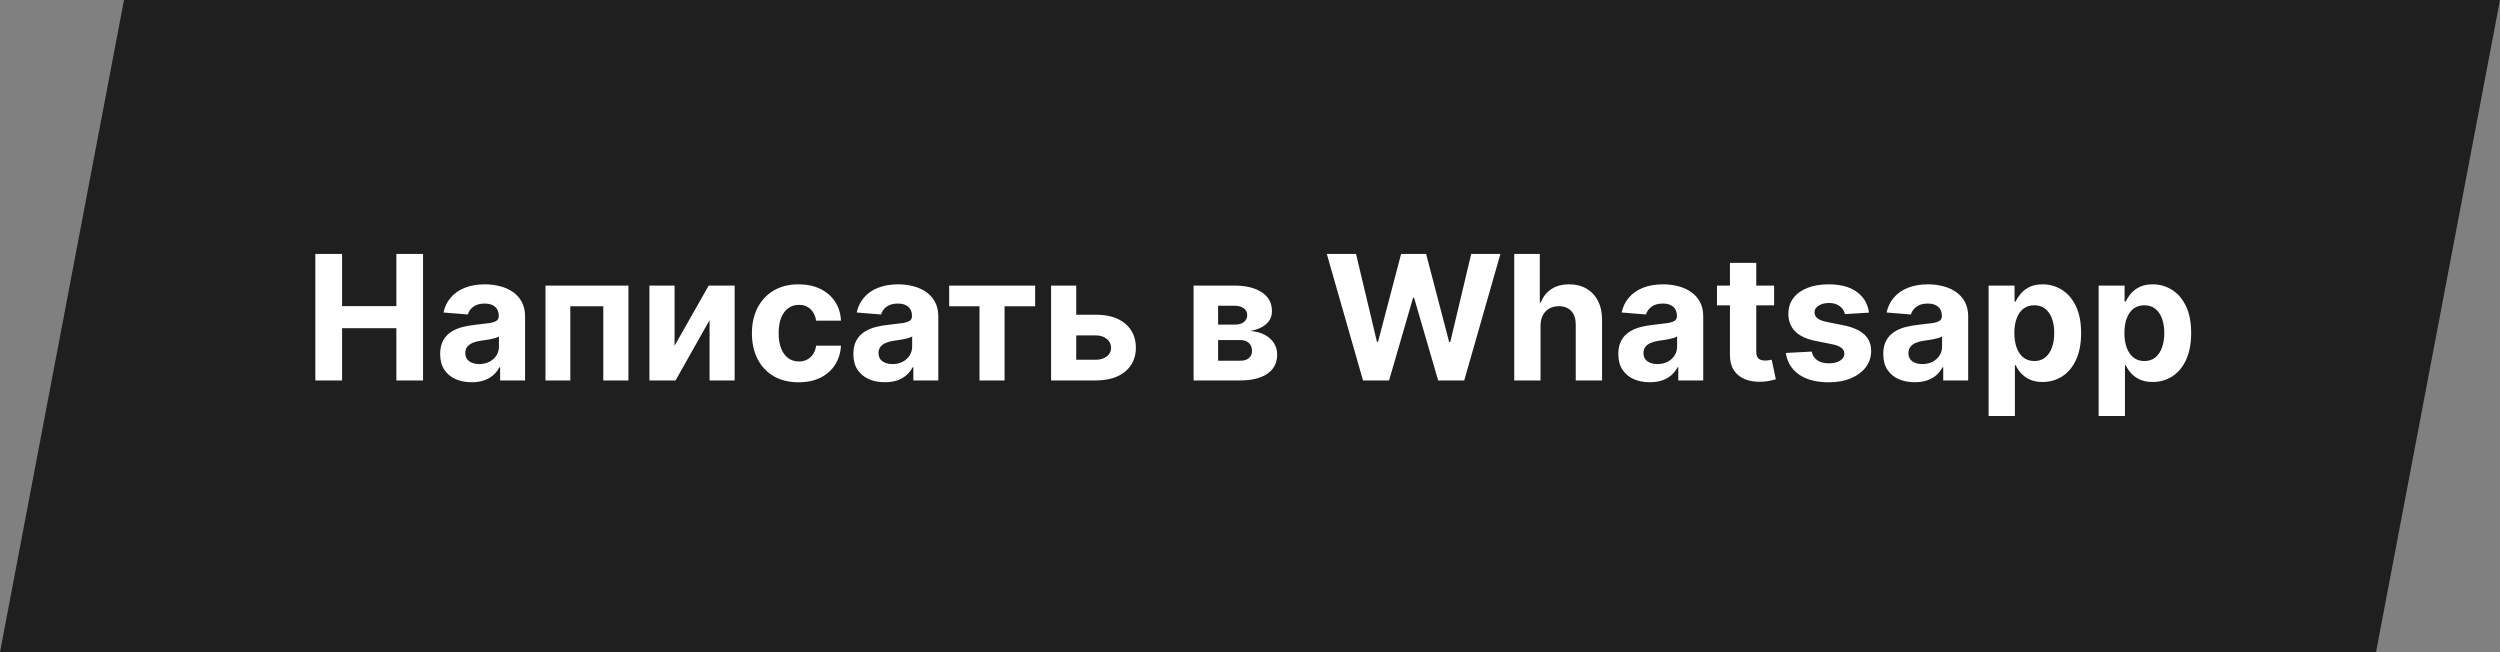
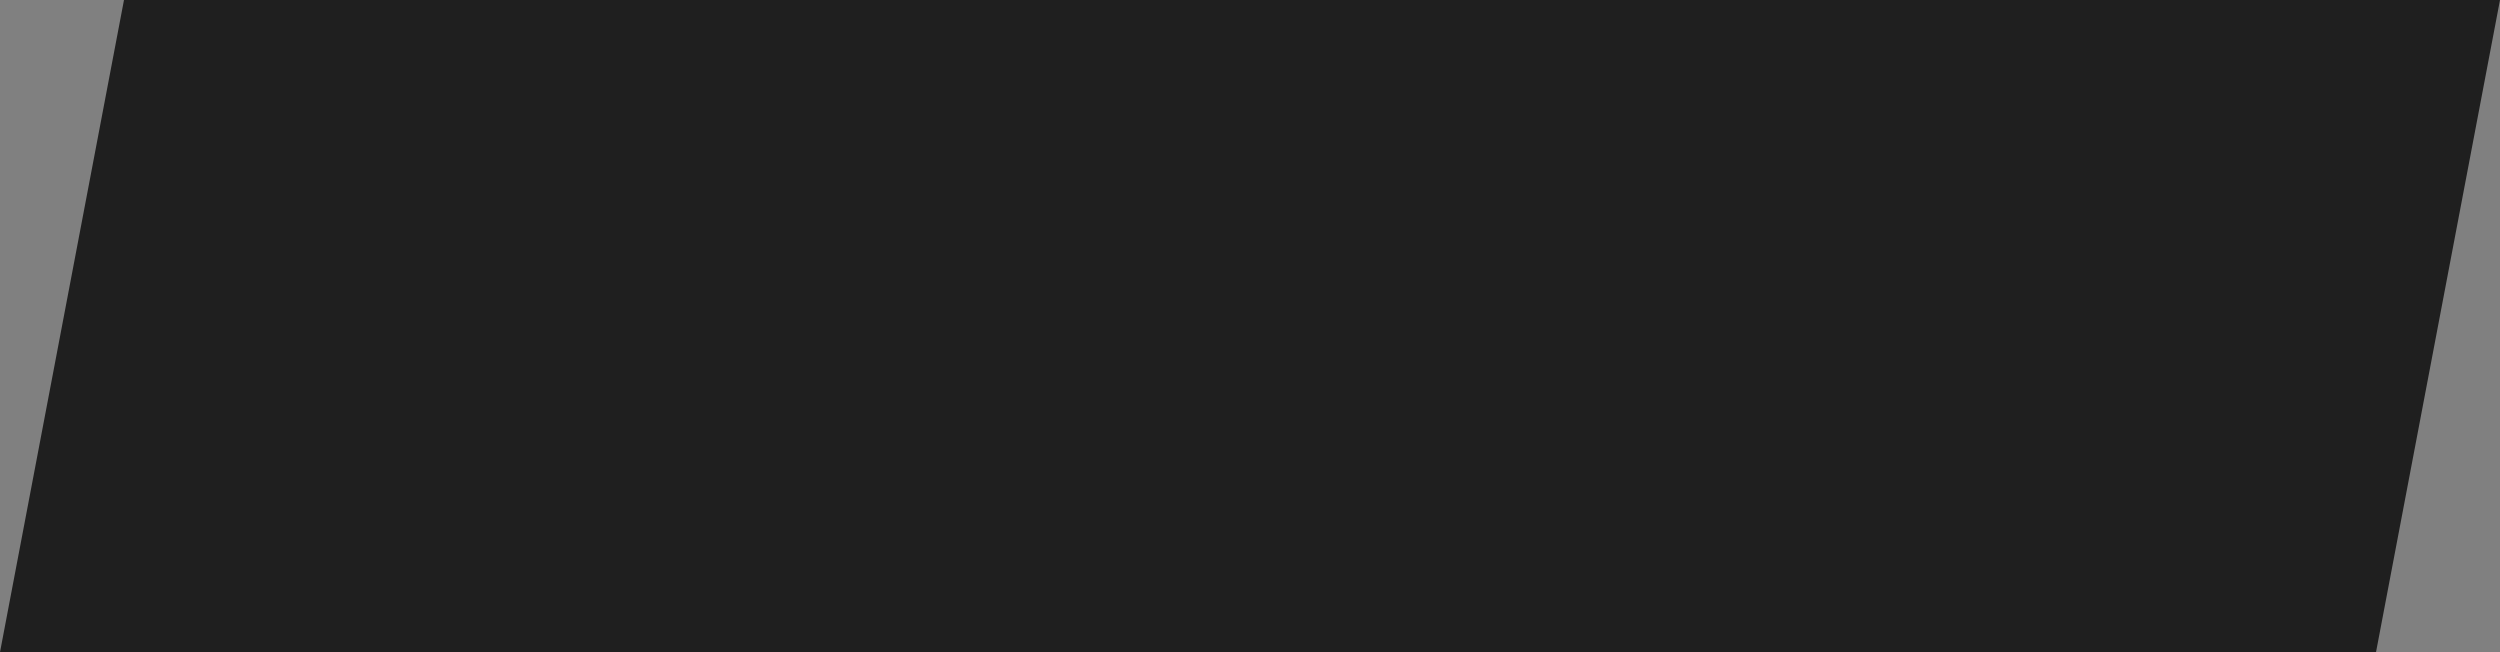
<svg xmlns="http://www.w3.org/2000/svg" width="920" height="240" viewBox="0 0 920 240" fill="none">
  <rect x="0" y="0" width="920" height="240" fill="#808080" stroke="none" />
  <path d="M45.628 0L0 240H874.371L919.999 0H45.628Z" fill="#1F1F1F" />
-   <path d="M116.045 140V93.454H125.886V112.659H145.864V93.454H155.682V140H145.864V120.773H125.886V140H116.045ZM173.568 140.659C171.341 140.659 169.356 140.273 167.614 139.5C165.871 138.712 164.492 137.553 163.477 136.023C162.477 134.477 161.977 132.553 161.977 130.25C161.977 128.311 162.333 126.682 163.045 125.364C163.758 124.045 164.727 122.985 165.955 122.182C167.182 121.379 168.576 120.773 170.136 120.364C171.712 119.955 173.364 119.667 175.091 119.5C177.121 119.288 178.758 119.091 180 118.909C181.242 118.712 182.144 118.424 182.705 118.045C183.265 117.667 183.545 117.106 183.545 116.364V116.227C183.545 114.788 183.091 113.674 182.182 112.886C181.288 112.098 180.015 111.705 178.364 111.705C176.621 111.705 175.235 112.091 174.205 112.864C173.174 113.621 172.492 114.576 172.159 115.727L163.205 115C163.659 112.879 164.553 111.045 165.886 109.5C167.22 107.939 168.939 106.742 171.045 105.909C173.167 105.061 175.621 104.636 178.409 104.636C180.348 104.636 182.205 104.864 183.977 105.318C185.765 105.773 187.348 106.477 188.727 107.432C190.121 108.386 191.22 109.614 192.023 111.114C192.826 112.598 193.227 114.379 193.227 116.455V140H184.045V135.159H183.773C183.212 136.25 182.462 137.212 181.523 138.045C180.583 138.864 179.455 139.508 178.136 139.977C176.818 140.432 175.295 140.659 173.568 140.659ZM176.341 133.977C177.765 133.977 179.023 133.697 180.114 133.136C181.205 132.561 182.061 131.788 182.682 130.818C183.303 129.848 183.614 128.75 183.614 127.523V123.818C183.311 124.015 182.894 124.197 182.364 124.364C181.848 124.515 181.265 124.659 180.614 124.795C179.962 124.917 179.311 125.03 178.659 125.136C178.008 125.227 177.417 125.311 176.886 125.386C175.75 125.553 174.758 125.818 173.909 126.182C173.061 126.545 172.402 127.038 171.932 127.659C171.462 128.265 171.227 129.023 171.227 129.932C171.227 131.25 171.705 132.258 172.659 132.955C173.629 133.636 174.856 133.977 176.341 133.977ZM200.739 140V105.091H231.261V140H222.011V112.705H209.875V140H200.739ZM248.239 127.227L260.807 105.091H270.352V140H261.125V117.795L248.602 140H238.989V105.091H248.239V127.227ZM293.886 140.682C290.311 140.682 287.235 139.924 284.659 138.409C282.098 136.879 280.129 134.758 278.75 132.045C277.386 129.333 276.705 126.212 276.705 122.682C276.705 119.106 277.394 115.97 278.773 113.273C280.167 110.561 282.144 108.447 284.705 106.932C287.265 105.402 290.311 104.636 293.841 104.636C296.886 104.636 299.553 105.189 301.841 106.295C304.129 107.402 305.939 108.955 307.273 110.955C308.606 112.955 309.341 115.303 309.477 118H300.341C300.083 116.258 299.402 114.856 298.295 113.795C297.205 112.72 295.773 112.182 294 112.182C292.5 112.182 291.189 112.591 290.068 113.409C288.962 114.212 288.098 115.386 287.477 116.932C286.856 118.477 286.545 120.348 286.545 122.545C286.545 124.773 286.848 126.667 287.455 128.227C288.076 129.788 288.947 130.977 290.068 131.795C291.189 132.614 292.5 133.023 294 133.023C295.106 133.023 296.098 132.795 296.977 132.341C297.871 131.886 298.606 131.227 299.182 130.364C299.773 129.485 300.159 128.432 300.341 127.205H309.477C309.326 129.871 308.598 132.22 307.295 134.25C306.008 136.265 304.227 137.841 301.955 138.977C299.682 140.114 296.992 140.682 293.886 140.682ZM325.631 140.659C323.403 140.659 321.419 140.273 319.676 139.5C317.934 138.712 316.555 137.553 315.54 136.023C314.54 134.477 314.04 132.553 314.04 130.25C314.04 128.311 314.396 126.682 315.108 125.364C315.82 124.045 316.79 122.985 318.017 122.182C319.244 121.379 320.638 120.773 322.199 120.364C323.775 119.955 325.426 119.667 327.153 119.5C329.184 119.288 330.82 119.091 332.062 118.909C333.305 118.712 334.206 118.424 334.767 118.045C335.328 117.667 335.608 117.106 335.608 116.364V116.227C335.608 114.788 335.153 113.674 334.244 112.886C333.35 112.098 332.078 111.705 330.426 111.705C328.684 111.705 327.297 112.091 326.267 112.864C325.237 113.621 324.555 114.576 324.222 115.727L315.267 115C315.722 112.879 316.616 111.045 317.949 109.5C319.282 107.939 321.002 106.742 323.108 105.909C325.229 105.061 327.684 104.636 330.472 104.636C332.411 104.636 334.267 104.864 336.04 105.318C337.828 105.773 339.411 106.477 340.79 107.432C342.184 108.386 343.282 109.614 344.085 111.114C344.888 112.598 345.29 114.379 345.29 116.455V140H336.108V135.159H335.835C335.275 136.25 334.525 137.212 333.585 138.045C332.646 138.864 331.517 139.508 330.199 139.977C328.881 140.432 327.358 140.659 325.631 140.659ZM328.403 133.977C329.828 133.977 331.085 133.697 332.176 133.136C333.267 132.561 334.123 131.788 334.744 130.818C335.366 129.848 335.676 128.75 335.676 127.523V123.818C335.373 124.015 334.956 124.197 334.426 124.364C333.911 124.515 333.328 124.659 332.676 124.795C332.025 124.917 331.373 125.03 330.722 125.136C330.07 125.227 329.479 125.311 328.949 125.386C327.813 125.553 326.82 125.818 325.972 126.182C325.123 126.545 324.464 127.038 323.994 127.659C323.525 128.265 323.29 129.023 323.29 129.932C323.29 131.25 323.767 132.258 324.722 132.955C325.691 133.636 326.919 133.977 328.403 133.977ZM349.295 112.705V105.091H380.932V112.705H369.682V140H360.455V112.705H349.295ZM392.869 115.818H403.301C407.922 115.818 411.528 116.924 414.119 119.136C416.71 121.333 418.006 124.273 418.006 127.955C418.006 130.348 417.422 132.455 416.256 134.273C415.089 136.076 413.407 137.485 411.21 138.5C409.013 139.5 406.377 140 403.301 140H386.801V105.091H396.051V132.386H403.301C404.922 132.386 406.256 131.977 407.301 131.159C408.347 130.341 408.877 129.295 408.892 128.023C408.877 126.674 408.347 125.576 407.301 124.727C406.256 123.864 404.922 123.432 403.301 123.432H392.869V115.818ZM439.239 140V105.091H454.125C458.428 105.091 461.83 105.909 464.33 107.545C466.83 109.182 468.08 111.508 468.08 114.523C468.08 116.417 467.375 117.992 465.966 119.25C464.557 120.508 462.602 121.356 460.102 121.795C462.193 121.947 463.973 122.424 465.443 123.227C466.928 124.015 468.057 125.038 468.83 126.295C469.617 127.553 470.011 128.947 470.011 130.477C470.011 132.462 469.481 134.167 468.42 135.591C467.375 137.015 465.837 138.106 463.807 138.864C461.792 139.621 459.33 140 456.42 140H439.239ZM448.261 132.75H456.42C457.769 132.75 458.822 132.432 459.58 131.795C460.352 131.144 460.739 130.258 460.739 129.136C460.739 127.894 460.352 126.917 459.58 126.205C458.822 125.492 457.769 125.136 456.42 125.136H448.261V132.75ZM448.261 119.455H454.33C455.299 119.455 456.125 119.318 456.807 119.045C457.504 118.758 458.034 118.348 458.398 117.818C458.777 117.288 458.966 116.659 458.966 115.932C458.966 114.856 458.534 114.015 457.67 113.409C456.807 112.803 455.625 112.5 454.125 112.5H448.261V119.455ZM501.585 140L488.267 93.454H499.017L506.722 125.795H507.108L515.608 93.454H524.812L533.29 125.864H533.699L541.403 93.454H552.153L538.835 140H529.244L520.381 109.568H520.017L511.176 140H501.585ZM566.92 119.818V140H557.239V93.454H566.648V111.25H567.057C567.845 109.189 569.117 107.576 570.875 106.409C572.633 105.227 574.837 104.636 577.489 104.636C579.913 104.636 582.027 105.167 583.83 106.227C585.648 107.273 587.057 108.78 588.057 110.75C589.072 112.705 589.572 115.045 589.557 117.773V140H579.875V119.5C579.89 117.348 579.345 115.674 578.239 114.477C577.148 113.28 575.617 112.682 573.648 112.682C572.33 112.682 571.163 112.962 570.148 113.523C569.148 114.083 568.36 114.902 567.784 115.977C567.223 117.038 566.936 118.318 566.92 119.818ZM607.131 140.659C604.903 140.659 602.919 140.273 601.176 139.5C599.434 138.712 598.055 137.553 597.04 136.023C596.04 134.477 595.54 132.553 595.54 130.25C595.54 128.311 595.896 126.682 596.608 125.364C597.32 124.045 598.29 122.985 599.517 122.182C600.744 121.379 602.138 120.773 603.699 120.364C605.275 119.955 606.926 119.667 608.653 119.5C610.684 119.288 612.32 119.091 613.562 118.909C614.805 118.712 615.706 118.424 616.267 118.045C616.828 117.667 617.108 117.106 617.108 116.364V116.227C617.108 114.788 616.653 113.674 615.744 112.886C614.85 112.098 613.578 111.705 611.926 111.705C610.184 111.705 608.797 112.091 607.767 112.864C606.737 113.621 606.055 114.576 605.722 115.727L596.767 115C597.222 112.879 598.116 111.045 599.449 109.5C600.782 107.939 602.502 106.742 604.608 105.909C606.729 105.061 609.184 104.636 611.972 104.636C613.911 104.636 615.767 104.864 617.54 105.318C619.328 105.773 620.911 106.477 622.29 107.432C623.684 108.386 624.782 109.614 625.585 111.114C626.388 112.598 626.79 114.379 626.79 116.455V140H617.608V135.159H617.335C616.775 136.25 616.025 137.212 615.085 138.045C614.146 138.864 613.017 139.508 611.699 139.977C610.381 140.432 608.858 140.659 607.131 140.659ZM609.903 133.977C611.328 133.977 612.585 133.697 613.676 133.136C614.767 132.561 615.623 131.788 616.244 130.818C616.866 129.848 617.176 128.75 617.176 127.523V123.818C616.873 124.015 616.456 124.197 615.926 124.364C615.411 124.515 614.828 124.659 614.176 124.795C613.525 124.917 612.873 125.03 612.222 125.136C611.57 125.227 610.979 125.311 610.449 125.386C609.313 125.553 608.32 125.818 607.472 126.182C606.623 126.545 605.964 127.038 605.494 127.659C605.025 128.265 604.79 129.023 604.79 129.932C604.79 131.25 605.267 132.258 606.222 132.955C607.191 133.636 608.419 133.977 609.903 133.977ZM652.869 105.091V112.364H631.847V105.091H652.869ZM636.619 96.727H646.301V129.273C646.301 130.167 646.438 130.864 646.71 131.364C646.983 131.848 647.362 132.189 647.847 132.386C648.347 132.583 648.922 132.682 649.574 132.682C650.028 132.682 650.483 132.644 650.938 132.568C651.392 132.477 651.741 132.409 651.983 132.364L653.506 139.568C653.021 139.72 652.339 139.894 651.46 140.091C650.581 140.303 649.513 140.432 648.256 140.477C645.922 140.568 643.877 140.258 642.119 139.545C640.377 138.833 639.021 137.727 638.051 136.227C637.081 134.727 636.604 132.833 636.619 130.545V96.727ZM687.784 115.045L678.92 115.591C678.769 114.833 678.443 114.152 677.943 113.545C677.443 112.924 676.784 112.432 675.966 112.068C675.163 111.689 674.201 111.5 673.08 111.5C671.58 111.5 670.314 111.818 669.284 112.455C668.254 113.076 667.739 113.909 667.739 114.955C667.739 115.788 668.072 116.492 668.739 117.068C669.405 117.644 670.549 118.106 672.17 118.455L678.489 119.727C681.883 120.424 684.413 121.545 686.08 123.091C687.746 124.636 688.58 126.667 688.58 129.182C688.58 131.47 687.905 133.477 686.557 135.205C685.223 136.932 683.39 138.28 681.057 139.25C678.739 140.205 676.064 140.682 673.034 140.682C668.413 140.682 664.731 139.72 661.989 137.795C659.261 135.856 657.663 133.22 657.193 129.886L666.716 129.386C667.004 130.795 667.701 131.871 668.807 132.614C669.913 133.341 671.33 133.705 673.057 133.705C674.754 133.705 676.117 133.379 677.148 132.727C678.193 132.061 678.723 131.205 678.739 130.159C678.723 129.28 678.352 128.561 677.625 128C676.898 127.424 675.777 126.985 674.261 126.682L668.216 125.477C664.807 124.795 662.269 123.614 660.602 121.932C658.951 120.25 658.125 118.106 658.125 115.5C658.125 113.258 658.731 111.326 659.943 109.705C661.17 108.083 662.89 106.833 665.102 105.955C667.33 105.076 669.936 104.636 672.92 104.636C677.33 104.636 680.799 105.568 683.33 107.432C685.875 109.295 687.36 111.833 687.784 115.045ZM704.631 140.659C702.403 140.659 700.419 140.273 698.676 139.5C696.934 138.712 695.555 137.553 694.54 136.023C693.54 134.477 693.04 132.553 693.04 130.25C693.04 128.311 693.396 126.682 694.108 125.364C694.82 124.045 695.79 122.985 697.017 122.182C698.244 121.379 699.638 120.773 701.199 120.364C702.775 119.955 704.426 119.667 706.153 119.5C708.184 119.288 709.82 119.091 711.062 118.909C712.305 118.712 713.206 118.424 713.767 118.045C714.328 117.667 714.608 117.106 714.608 116.364V116.227C714.608 114.788 714.153 113.674 713.244 112.886C712.35 112.098 711.078 111.705 709.426 111.705C707.684 111.705 706.297 112.091 705.267 112.864C704.237 113.621 703.555 114.576 703.222 115.727L694.267 115C694.722 112.879 695.616 111.045 696.949 109.5C698.282 107.939 700.002 106.742 702.108 105.909C704.229 105.061 706.684 104.636 709.472 104.636C711.411 104.636 713.267 104.864 715.04 105.318C716.828 105.773 718.411 106.477 719.79 107.432C721.184 108.386 722.282 109.614 723.085 111.114C723.888 112.598 724.29 114.379 724.29 116.455V140H715.108V135.159H714.835C714.275 136.25 713.525 137.212 712.585 138.045C711.646 138.864 710.517 139.508 709.199 139.977C707.881 140.432 706.358 140.659 704.631 140.659ZM707.403 133.977C708.828 133.977 710.085 133.697 711.176 133.136C712.267 132.561 713.123 131.788 713.744 130.818C714.366 129.848 714.676 128.75 714.676 127.523V123.818C714.373 124.015 713.956 124.197 713.426 124.364C712.911 124.515 712.328 124.659 711.676 124.795C711.025 124.917 710.373 125.03 709.722 125.136C709.07 125.227 708.479 125.311 707.949 125.386C706.813 125.553 705.82 125.818 704.972 126.182C704.123 126.545 703.464 127.038 702.994 127.659C702.525 128.265 702.29 129.023 702.29 129.932C702.29 131.25 702.767 132.258 703.722 132.955C704.691 133.636 705.919 133.977 707.403 133.977ZM731.801 153.091V105.091H741.347V110.955H741.778C742.203 110.015 742.816 109.061 743.619 108.091C744.438 107.106 745.498 106.288 746.801 105.636C748.119 104.97 749.756 104.636 751.71 104.636C754.256 104.636 756.604 105.303 758.756 106.636C760.907 107.955 762.627 109.947 763.915 112.614C765.203 115.265 765.847 118.591 765.847 122.591C765.847 126.485 765.218 129.773 763.96 132.455C762.718 135.121 761.021 137.144 758.869 138.523C756.733 139.886 754.339 140.568 751.688 140.568C749.809 140.568 748.21 140.258 746.892 139.636C745.589 139.015 744.521 138.235 743.688 137.295C742.854 136.341 742.218 135.379 741.778 134.409H741.483V153.091H731.801ZM741.278 122.545C741.278 124.621 741.566 126.432 742.142 127.977C742.718 129.523 743.551 130.727 744.642 131.591C745.733 132.439 747.059 132.864 748.619 132.864C750.195 132.864 751.528 132.432 752.619 131.568C753.71 130.689 754.536 129.477 755.097 127.932C755.672 126.371 755.96 124.576 755.96 122.545C755.96 120.53 755.68 118.758 755.119 117.227C754.559 115.697 753.733 114.5 752.642 113.636C751.551 112.773 750.21 112.341 748.619 112.341C747.044 112.341 745.71 112.758 744.619 113.591C743.544 114.424 742.718 115.606 742.142 117.136C741.566 118.667 741.278 120.47 741.278 122.545ZM772.301 153.091V105.091H781.847V110.955H782.278C782.703 110.015 783.316 109.061 784.119 108.091C784.938 107.106 785.998 106.288 787.301 105.636C788.619 104.97 790.256 104.636 792.21 104.636C794.756 104.636 797.104 105.303 799.256 106.636C801.407 107.955 803.127 109.947 804.415 112.614C805.703 115.265 806.347 118.591 806.347 122.591C806.347 126.485 805.718 129.773 804.46 132.455C803.218 135.121 801.521 137.144 799.369 138.523C797.233 139.886 794.839 140.568 792.188 140.568C790.309 140.568 788.71 140.258 787.392 139.636C786.089 139.015 785.021 138.235 784.188 137.295C783.354 136.341 782.718 135.379 782.278 134.409H781.983V153.091H772.301ZM781.778 122.545C781.778 124.621 782.066 126.432 782.642 127.977C783.218 129.523 784.051 130.727 785.142 131.591C786.233 132.439 787.559 132.864 789.119 132.864C790.695 132.864 792.028 132.432 793.119 131.568C794.21 130.689 795.036 129.477 795.597 127.932C796.172 126.371 796.46 124.576 796.46 122.545C796.46 120.53 796.18 118.758 795.619 117.227C795.059 115.697 794.233 114.5 793.142 113.636C792.051 112.773 790.71 112.341 789.119 112.341C787.544 112.341 786.21 112.758 785.119 113.591C784.044 114.424 783.218 115.606 782.642 117.136C782.066 118.667 781.778 120.47 781.778 122.545Z" fill="white" />
</svg>